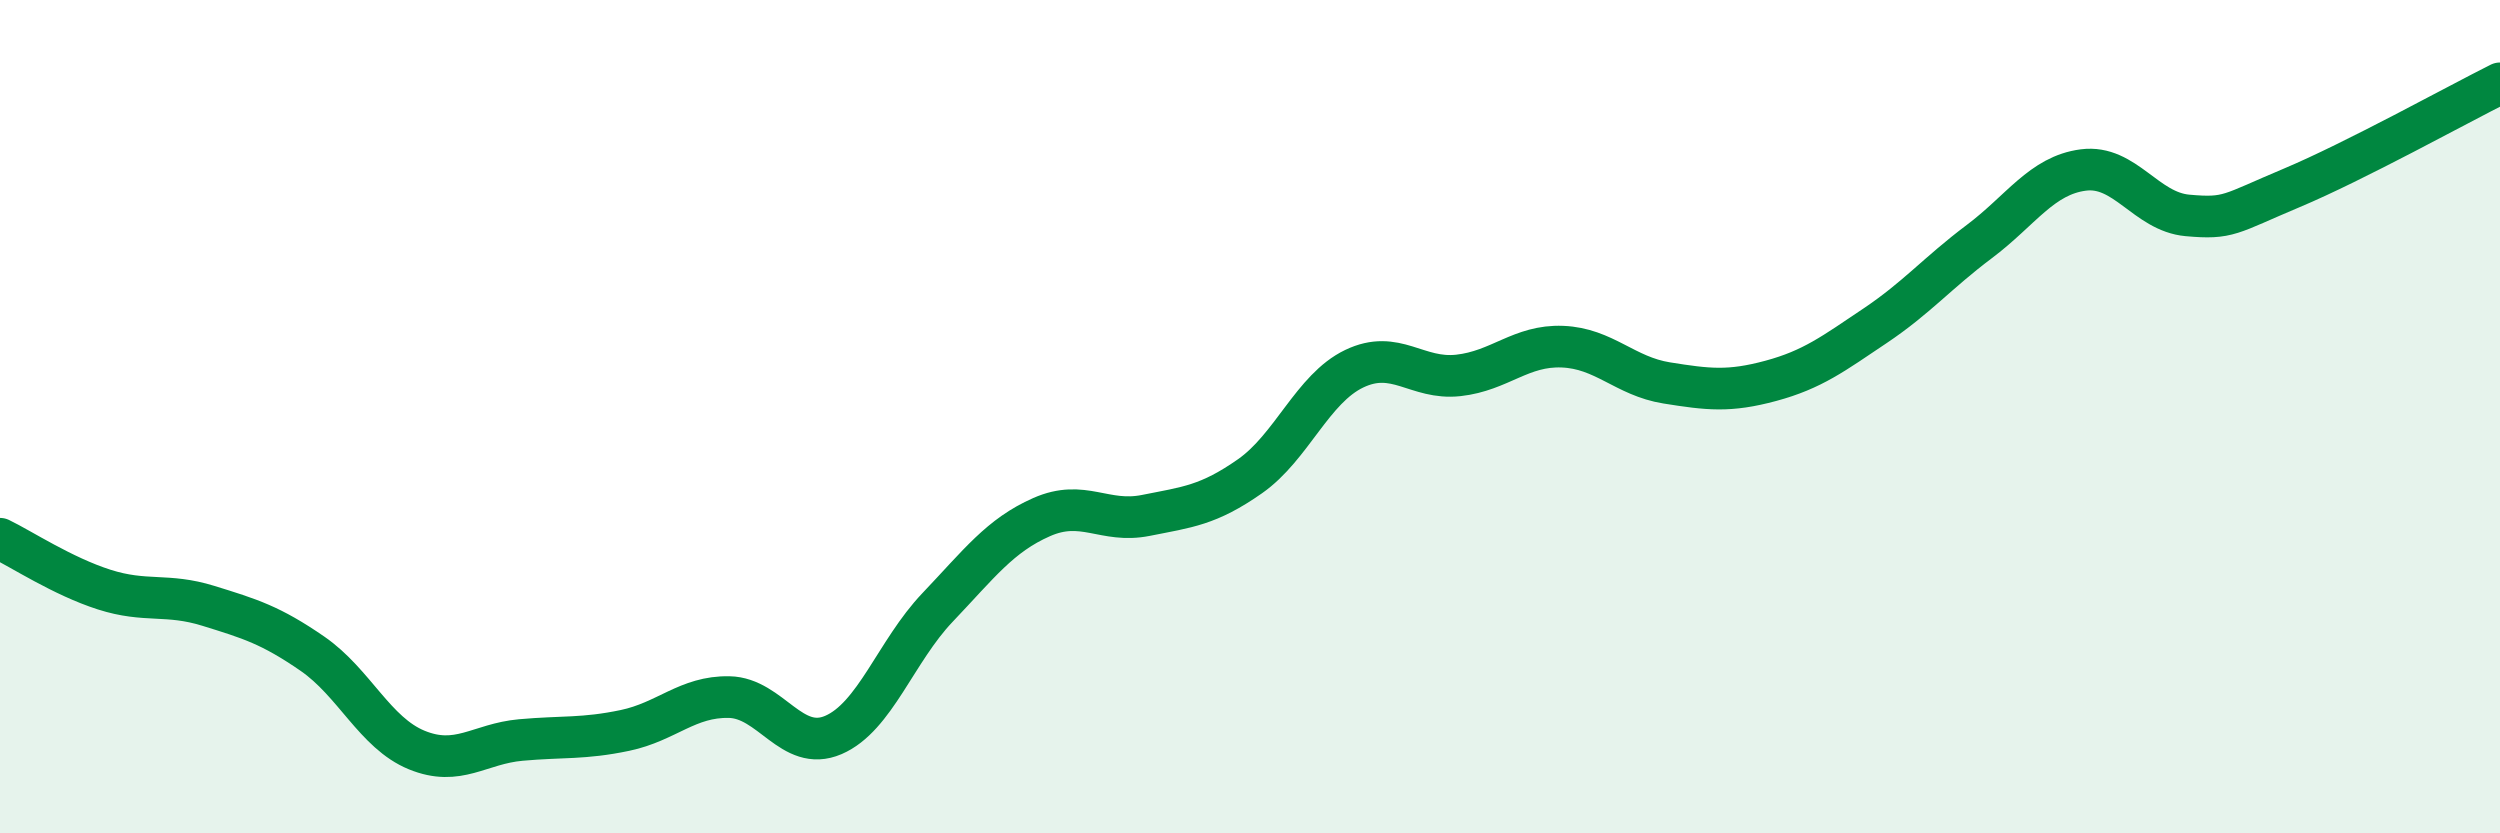
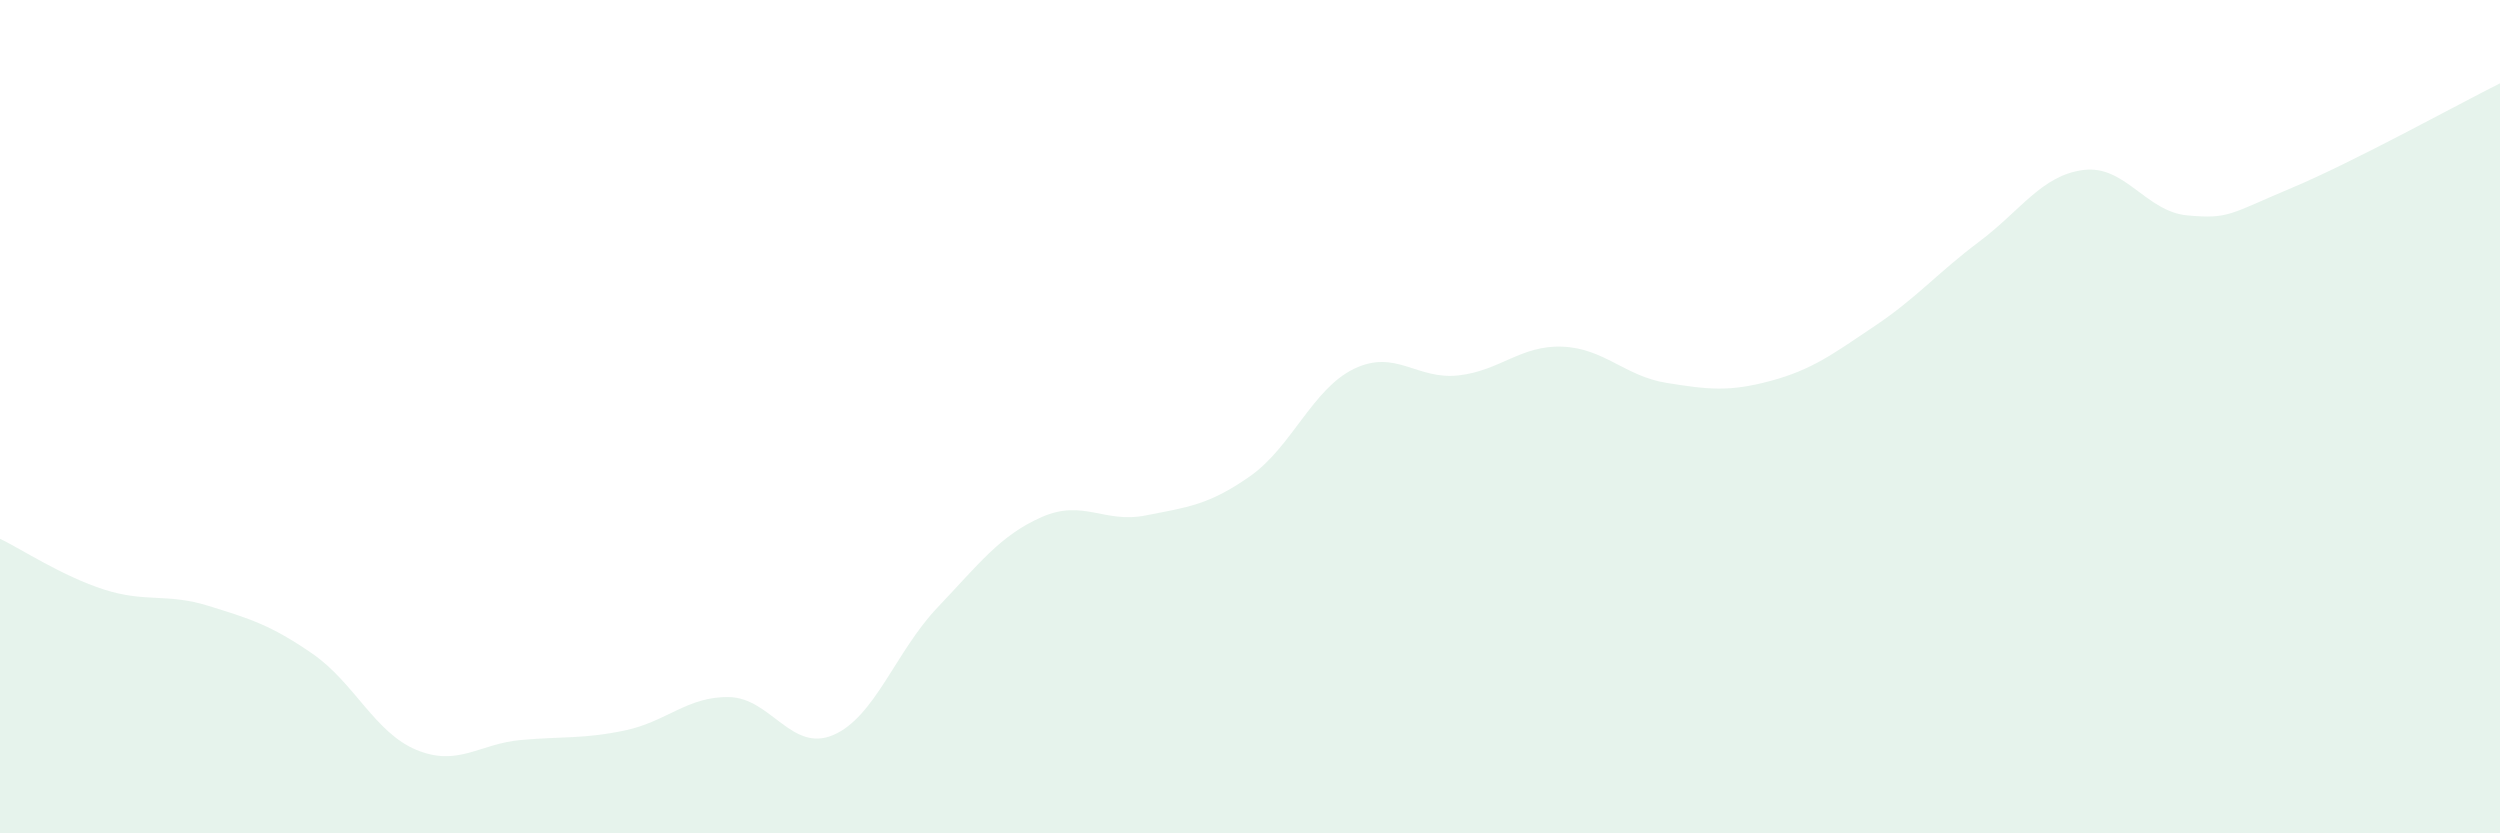
<svg xmlns="http://www.w3.org/2000/svg" width="60" height="20" viewBox="0 0 60 20">
  <path d="M 0,12.93 C 0.5,13.17 1.5,13.83 2.5,14.15 C 3.5,14.47 4,14.23 5,14.54 C 6,14.85 6.5,15 7.5,15.69 C 8.5,16.38 9,17.59 10,18 C 11,18.41 11.5,17.85 12.5,17.76 C 13.5,17.67 14,17.74 15,17.53 C 16,17.32 16.5,16.71 17.5,16.73 C 18.5,16.75 19,18.07 20,17.64 C 21,17.21 21.5,15.63 22.5,14.58 C 23.5,13.53 24,12.85 25,12.41 C 26,11.97 26.5,12.57 27.5,12.37 C 28.5,12.17 29,12.13 30,11.43 C 31,10.73 31.5,9.33 32.5,8.85 C 33.5,8.37 34,9.12 35,9.01 C 36,8.9 36.5,8.28 37.5,8.32 C 38.5,8.36 39,9.03 40,9.19 C 41,9.35 41.5,9.41 42.5,9.14 C 43.5,8.87 44,8.49 45,7.82 C 46,7.15 46.5,6.55 47.5,5.8 C 48.5,5.05 49,4.21 50,4.08 C 51,3.95 51.5,5.08 52.5,5.17 C 53.5,5.26 53.5,5.14 55,4.51 C 56.5,3.88 59,2.5 60,2L60 20L0 20Z" fill="#008740" opacity="0.1" stroke-linecap="round" stroke-linejoin="round" />
-   <path d="M 0,12.93 C 0.5,13.17 1.5,13.83 2.5,14.15 C 3.5,14.47 4,14.23 5,14.54 C 6,14.85 6.5,15 7.5,15.69 C 8.5,16.38 9,17.59 10,18 C 11,18.41 11.5,17.85 12.5,17.76 C 13.5,17.67 14,17.74 15,17.53 C 16,17.32 16.5,16.71 17.5,16.73 C 18.5,16.75 19,18.07 20,17.64 C 21,17.21 21.5,15.63 22.5,14.58 C 23.5,13.53 24,12.85 25,12.41 C 26,11.97 26.5,12.57 27.5,12.37 C 28.5,12.17 29,12.13 30,11.43 C 31,10.73 31.5,9.33 32.5,8.85 C 33.5,8.37 34,9.12 35,9.01 C 36,8.9 36.5,8.28 37.5,8.32 C 38.5,8.36 39,9.03 40,9.19 C 41,9.35 41.5,9.41 42.5,9.14 C 43.5,8.87 44,8.49 45,7.82 C 46,7.15 46.5,6.55 47.5,5.8 C 48.5,5.05 49,4.21 50,4.08 C 51,3.95 51.5,5.08 52.5,5.17 C 53.5,5.26 53.5,5.14 55,4.51 C 56.5,3.88 59,2.5 60,2" stroke="#008740" stroke-width="1" fill="none" stroke-linecap="round" stroke-linejoin="round" />
</svg>